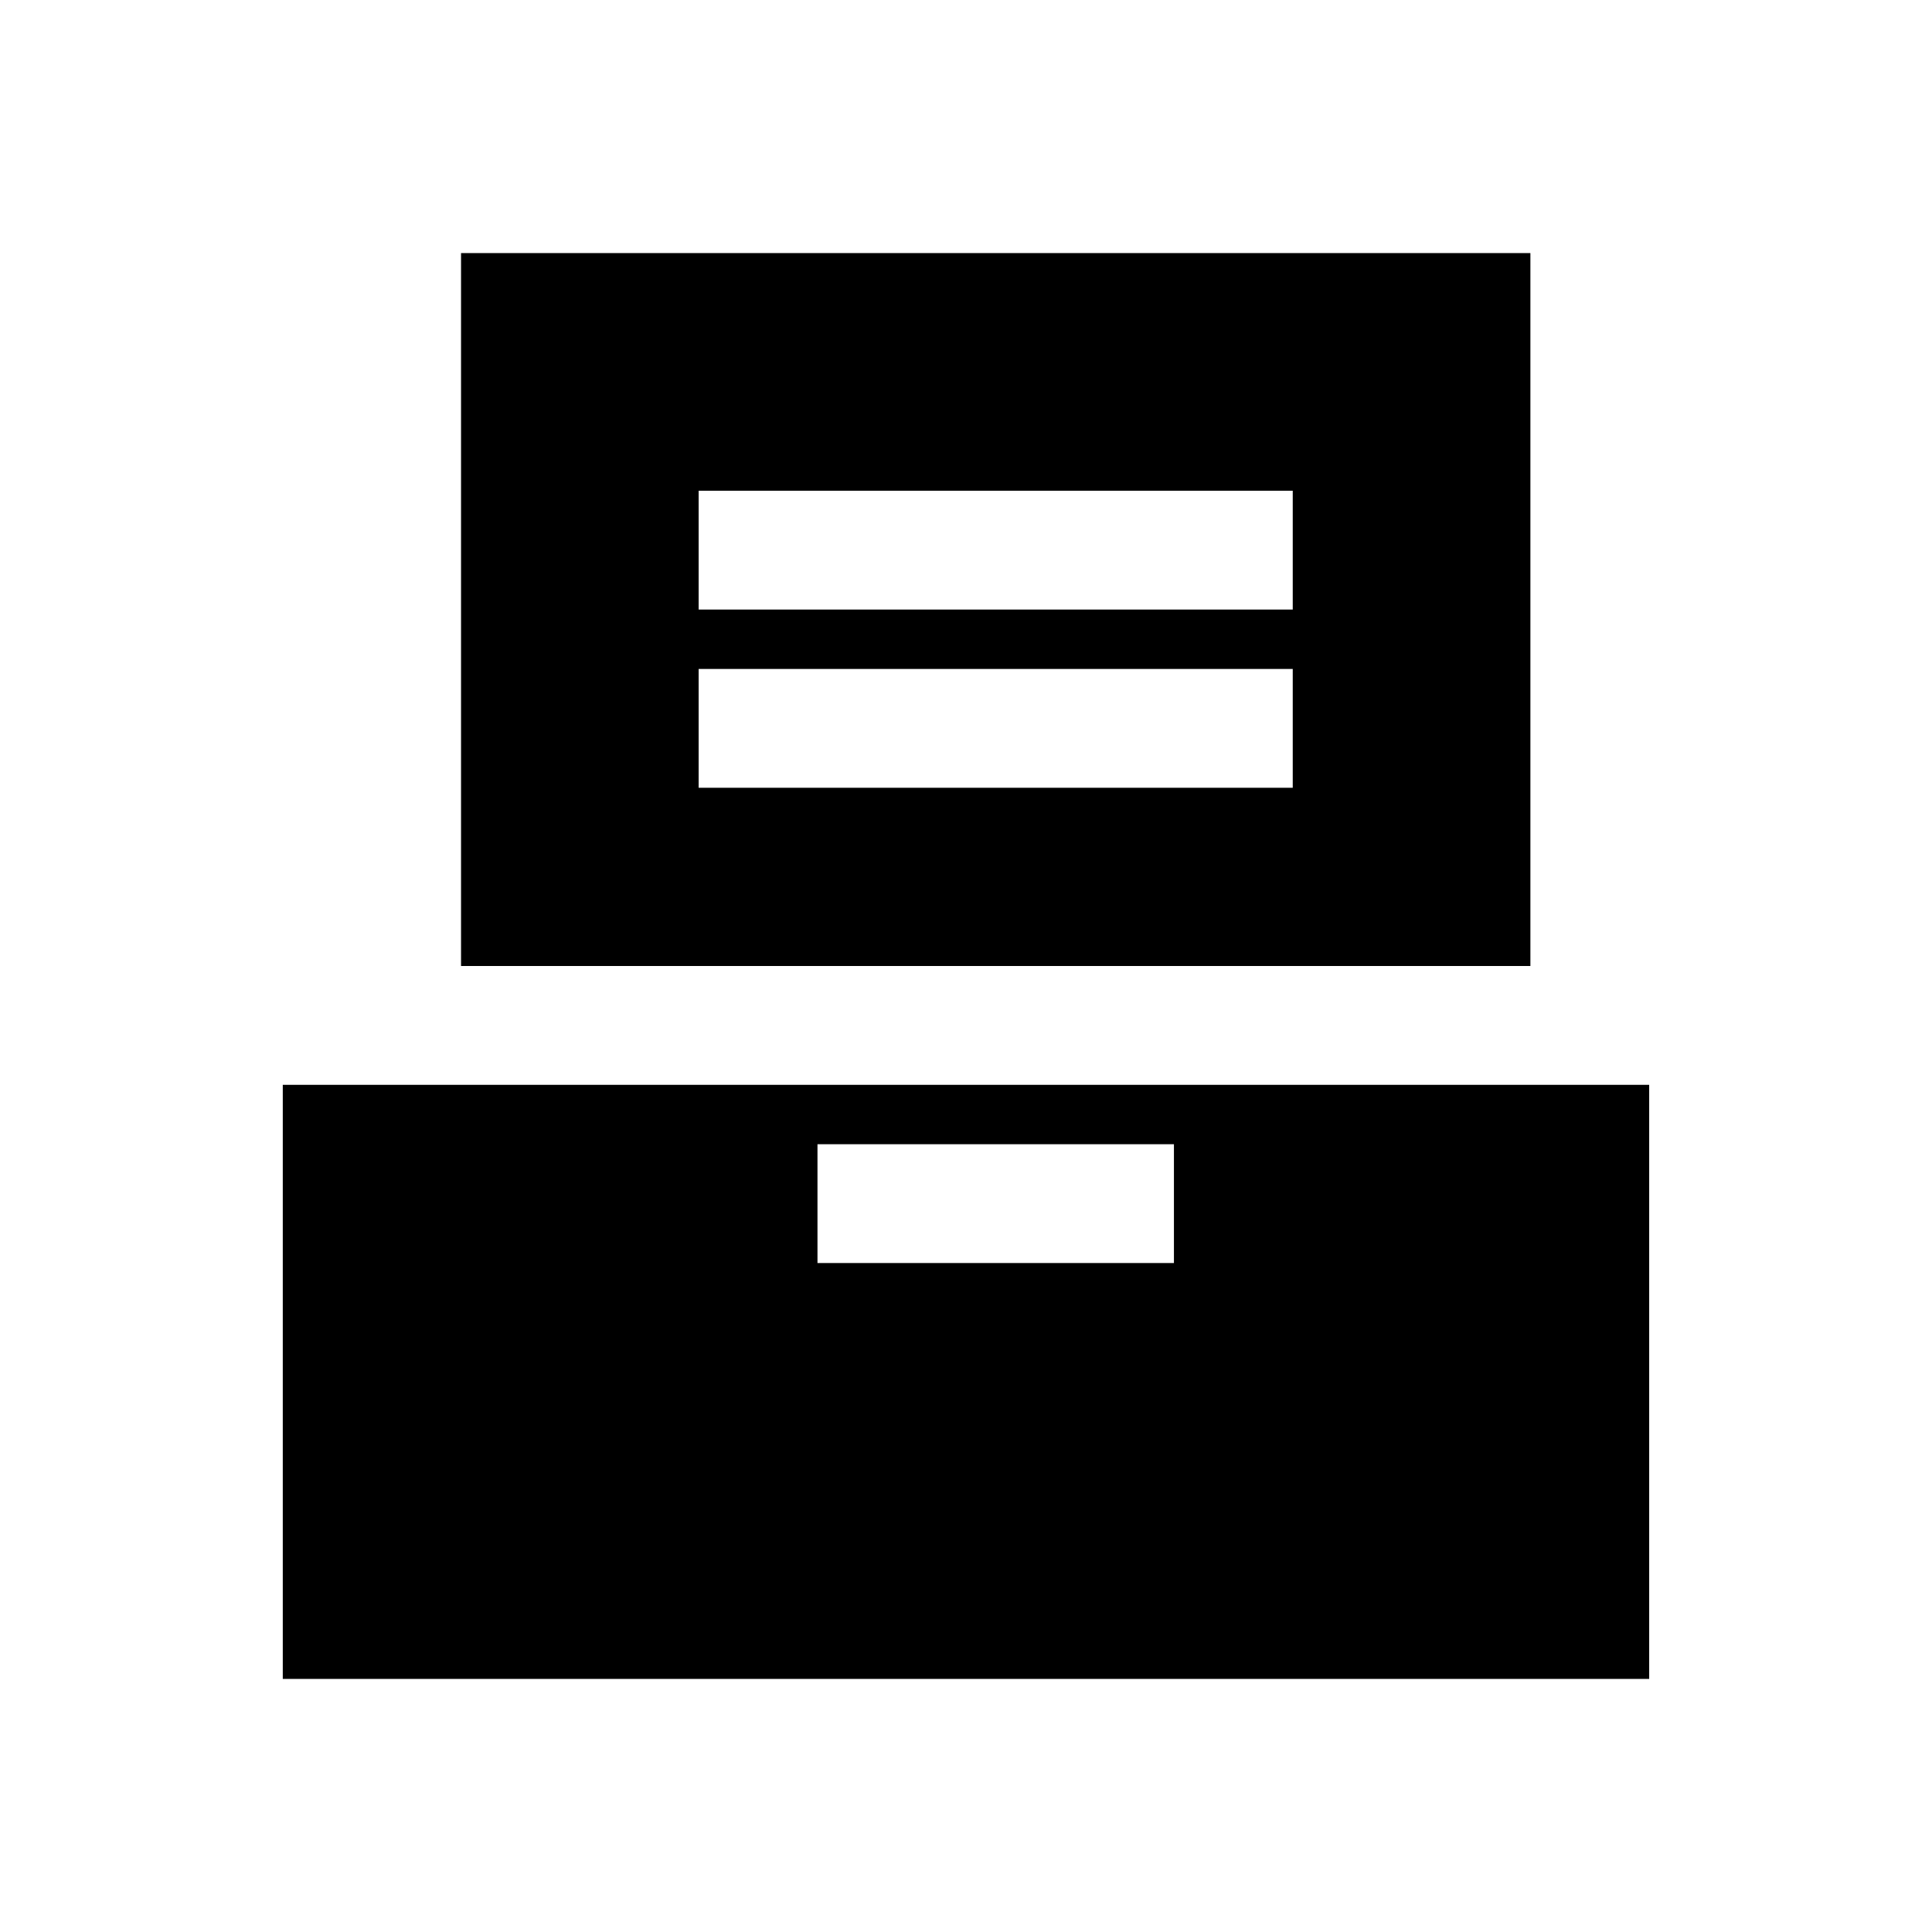
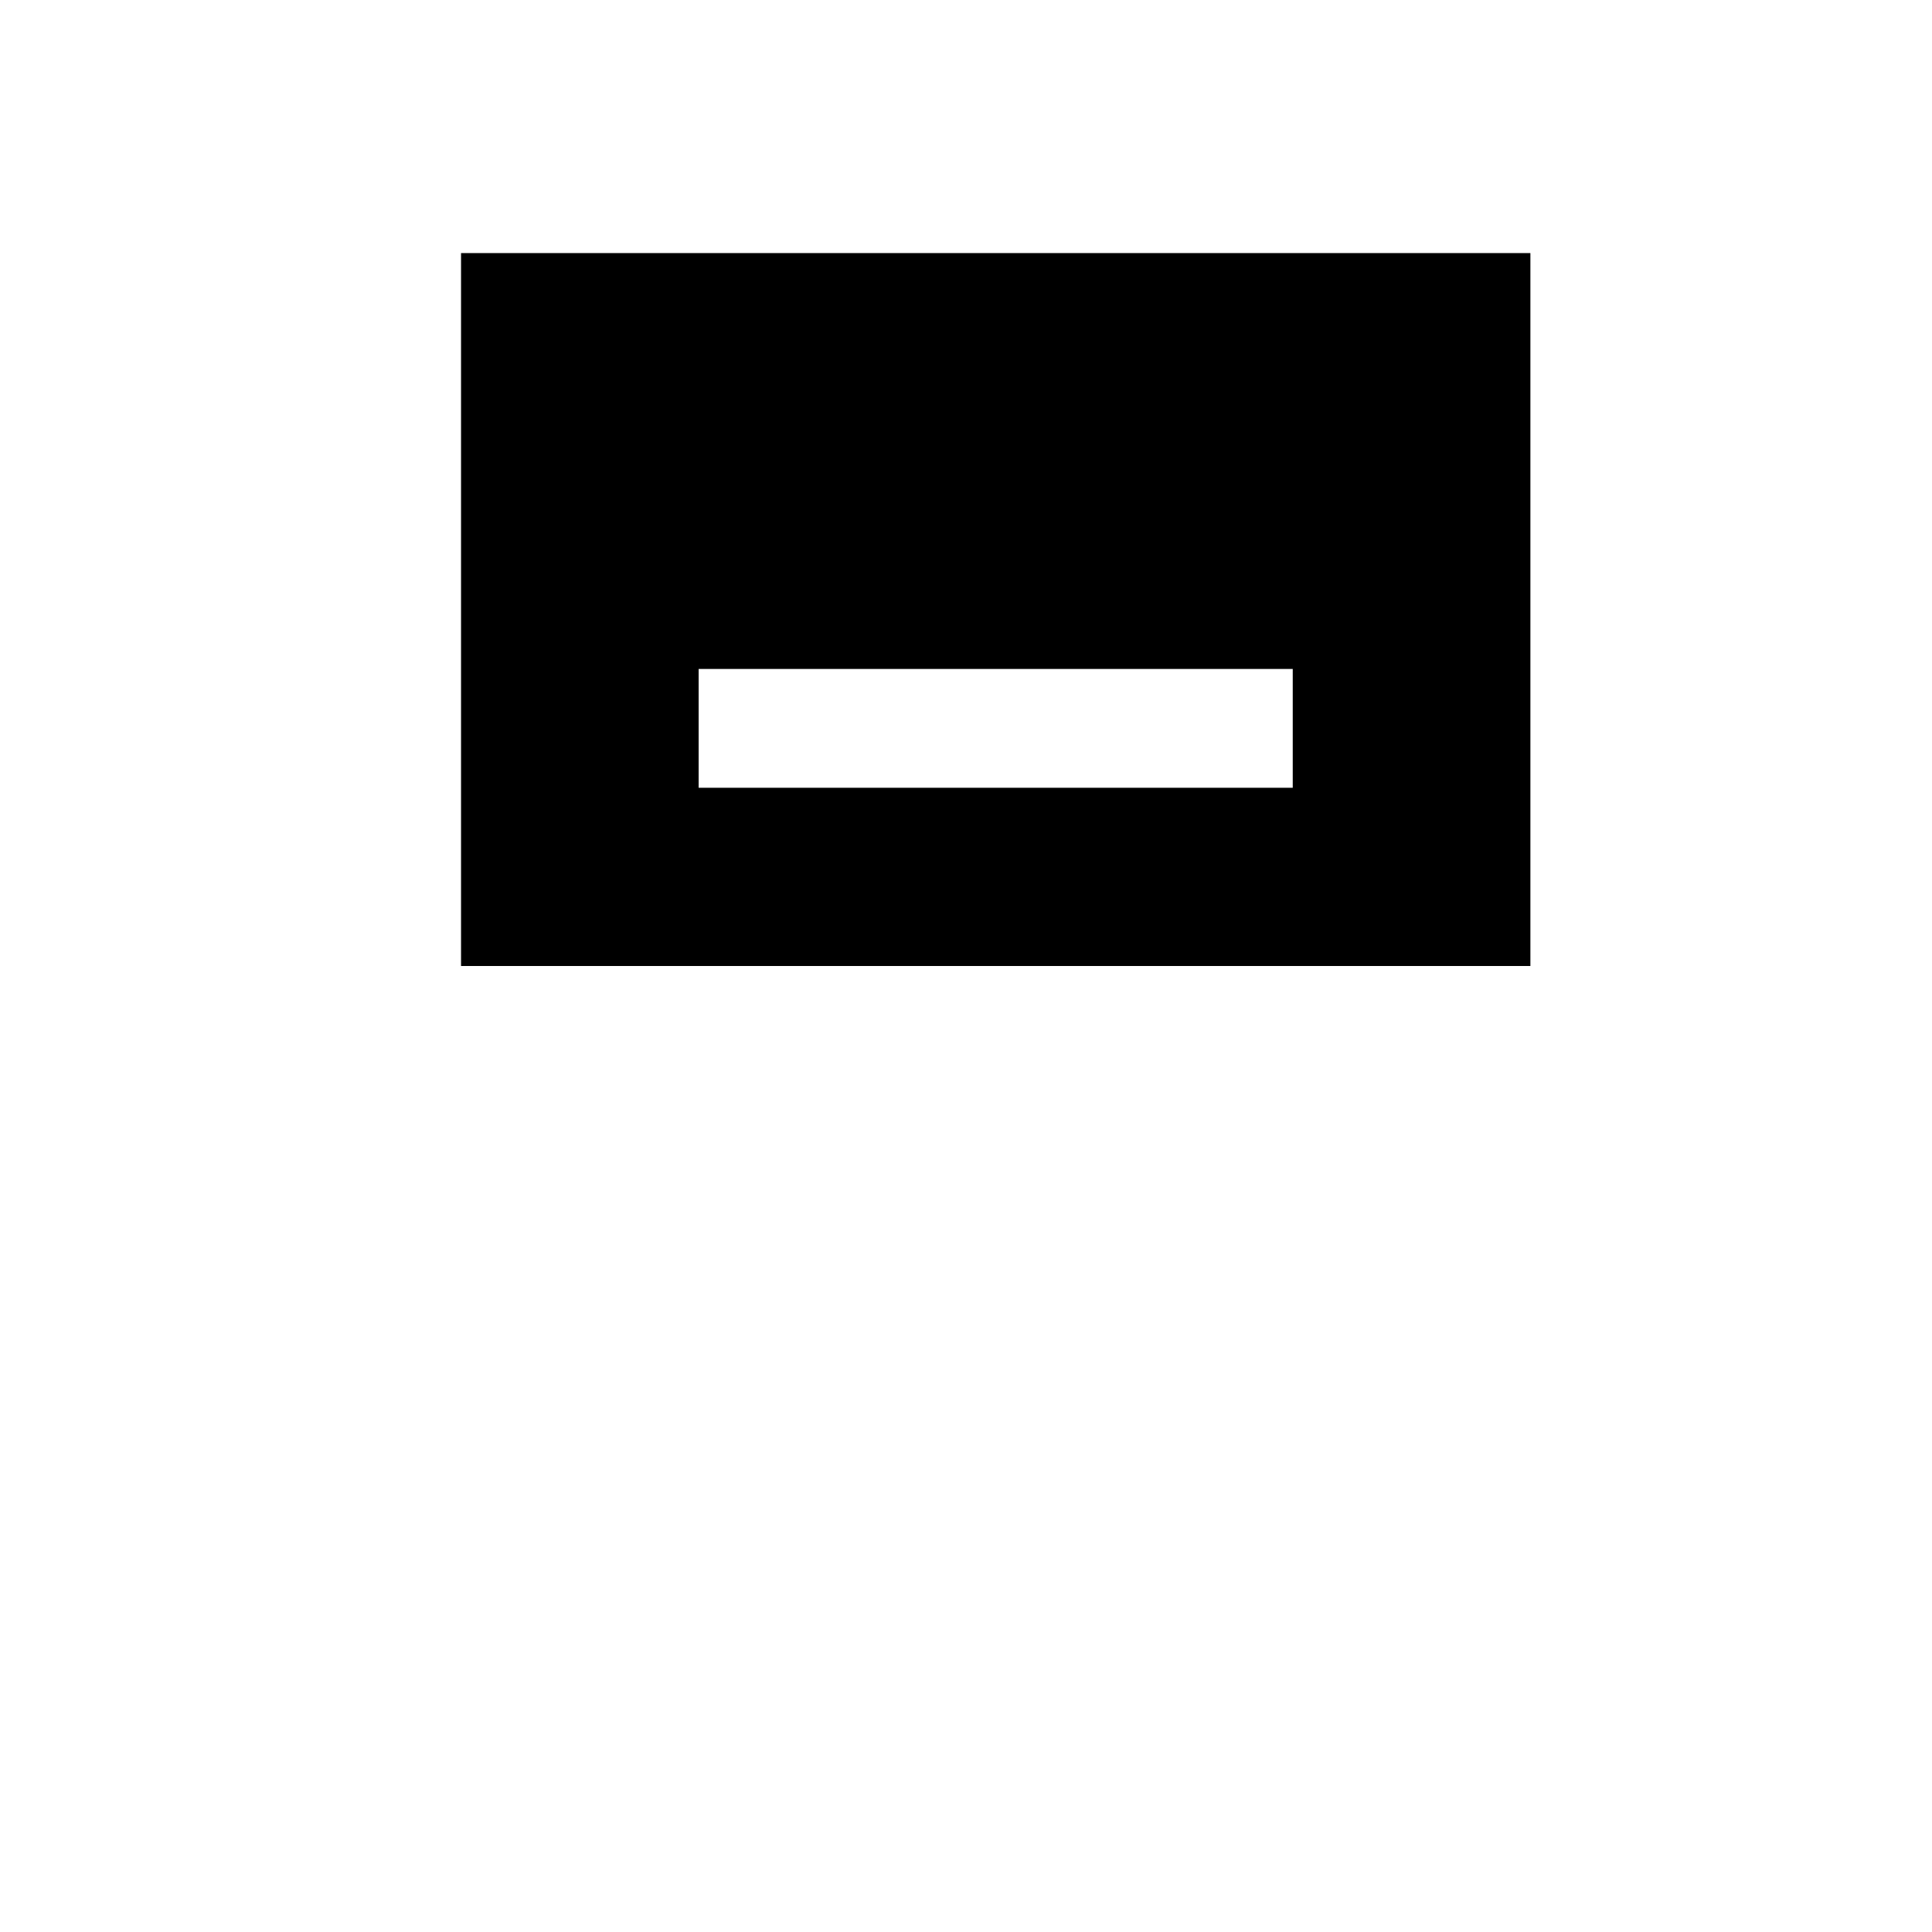
<svg xmlns="http://www.w3.org/2000/svg" fill="#000000" width="800px" height="800px" version="1.1" viewBox="144 144 512 512">
  <g>
-     <path d="m549.57 400v-188.93h-283.39v188.93zm-220.42-125.95h157.44v31.488h-157.44zm0 47.23h157.44v31.488h-157.44z" />
-     <path d="m218.94 588.93h362.11v-157.44h-362.11zm141.7-141.7h94.465v31.488h-94.465z" />
+     <path d="m549.57 400v-188.93h-283.39v188.93zm-220.42-125.95h157.44h-157.44zm0 47.23h157.44v31.488h-157.44z" />
  </g>
</svg>